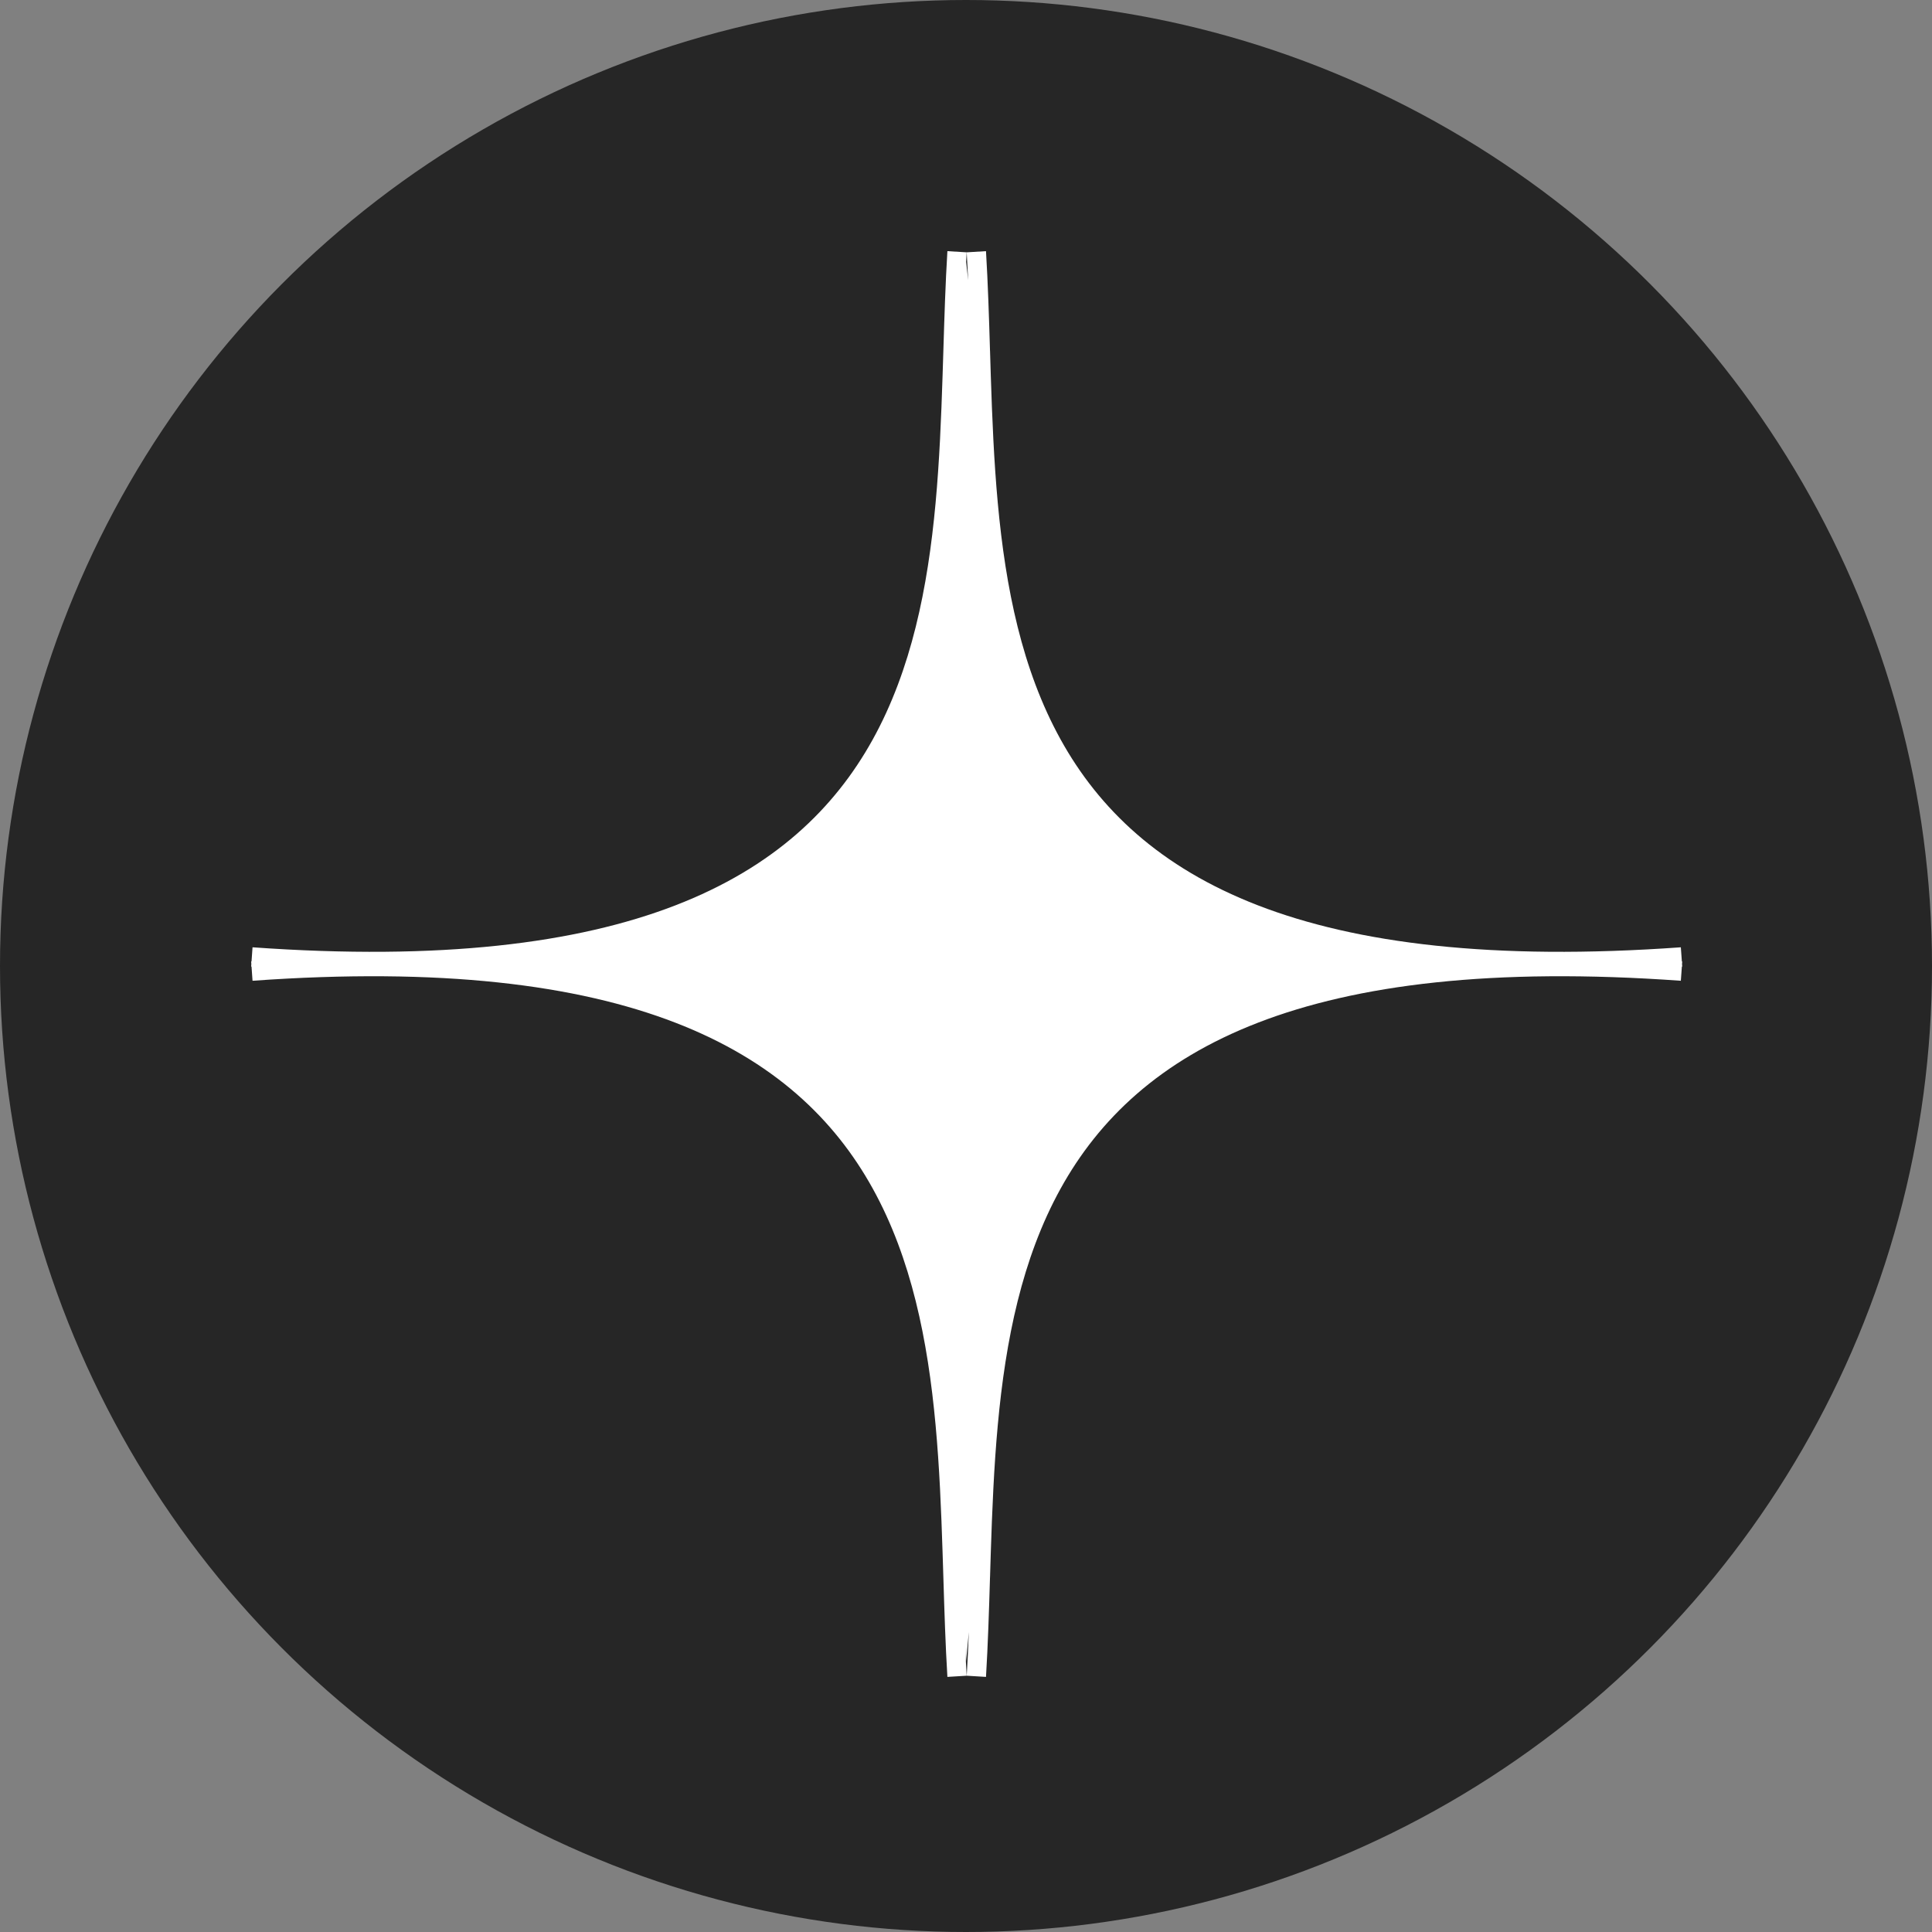
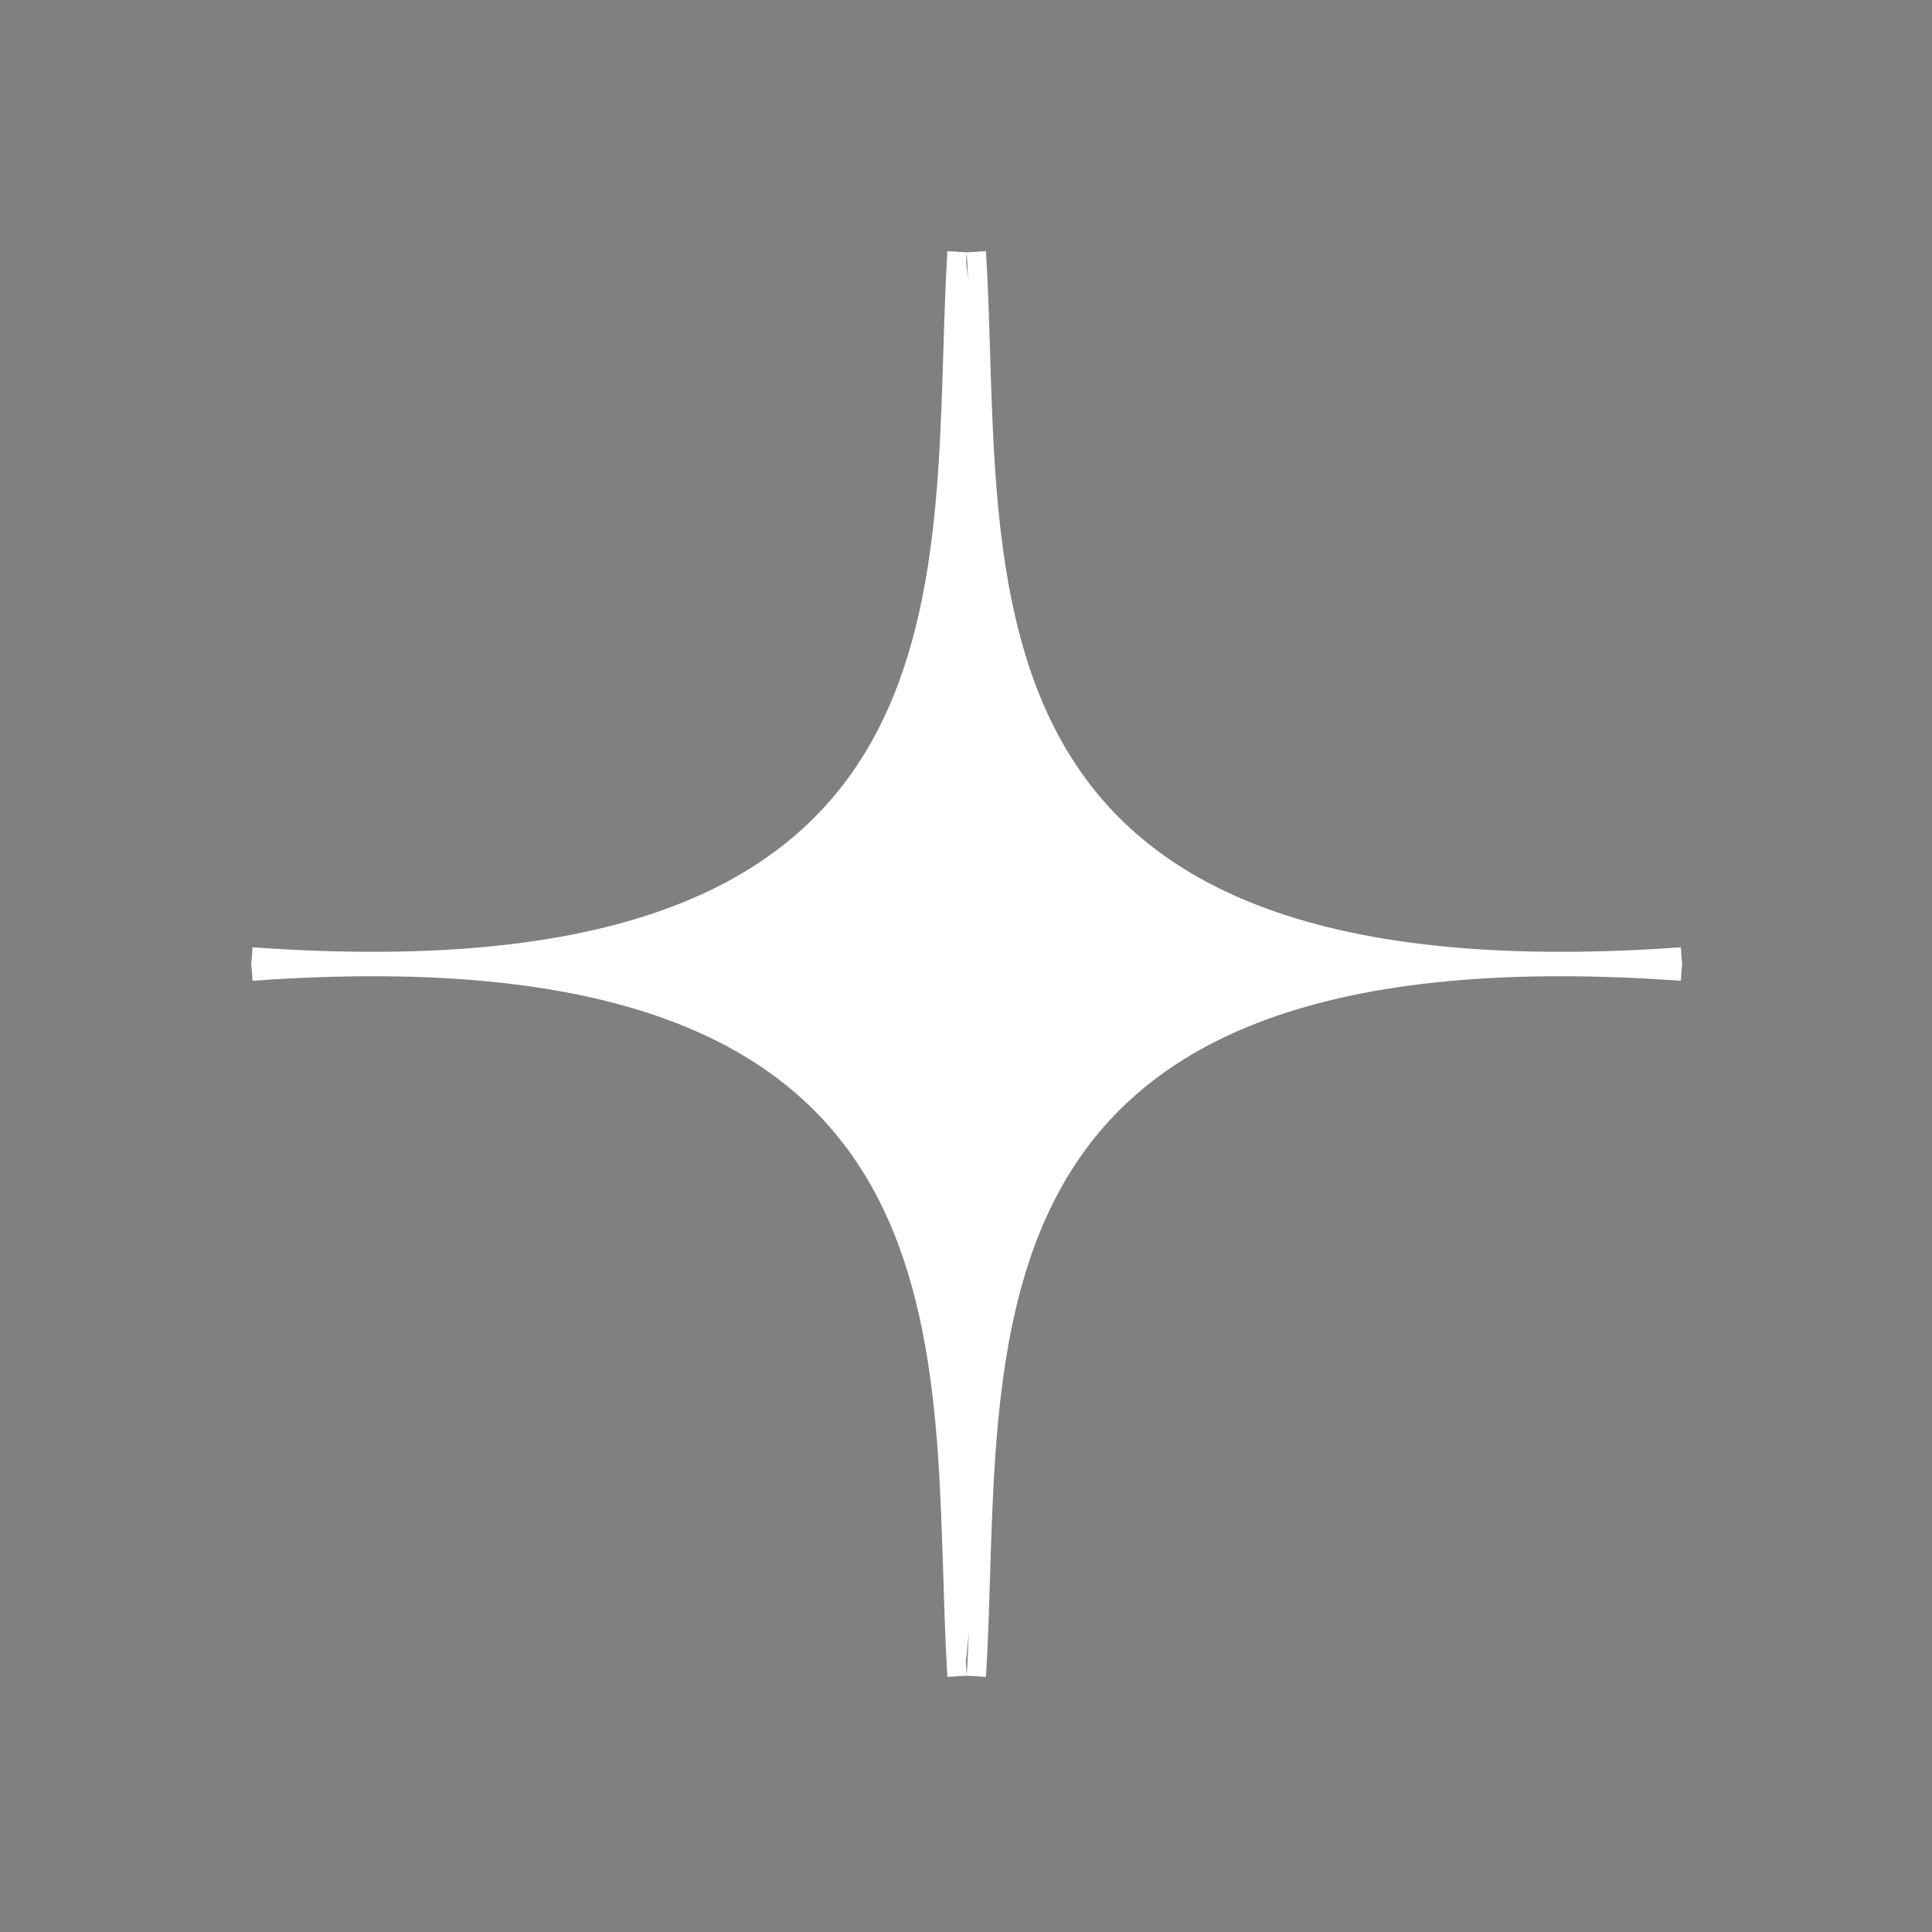
<svg xmlns="http://www.w3.org/2000/svg" width="100" height="100" viewBox="0 0 100 100" fill="none">
  <rect x="0" y="0" width="100" height="100" fill="#808080" stroke="none" />
-   <circle cx="50" cy="50" r="50" fill="#262626" />
-   <path fill-rule="evenodd" clip-rule="evenodd" d="M50.113 14.509C50.091 14.021 50.066 13.538 50.037 13.06L51.035 13C51.136 14.67 51.19 16.405 51.243 18.163L51.244 18.167C51.257 18.588 51.27 19.011 51.283 19.435C51.354 21.63 51.444 23.851 51.646 26.042C52.05 30.429 52.897 34.658 54.898 38.276C58.86 45.438 67.483 50.426 87 49.032L87.053 49.765L87.072 49.767L87.062 49.898L87.072 50.029L87.053 50.03L87 50.764C67.483 49.37 58.86 54.358 54.898 61.52C52.897 65.137 52.05 69.367 51.646 73.753C51.444 75.945 51.354 78.165 51.283 80.361C51.27 80.785 51.257 81.207 51.244 81.629L51.243 81.632C51.19 83.39 51.136 85.126 51.035 86.796L50.037 86.735C50.082 85.995 50.117 85.242 50.147 84.479L50 86C49.984 85.729 49.969 85.442 49.952 85.142C49.976 85.679 50.003 86.21 50.035 86.735L49.037 86.796C48.935 85.126 48.882 83.39 48.828 81.632L48.828 81.629C48.815 81.207 48.802 80.785 48.788 80.361C48.717 78.165 48.627 75.945 48.425 73.753C48.022 69.367 47.174 65.137 45.173 61.52C41.212 54.358 32.588 49.37 13.071 50.764L13.019 50.03C13.013 50.03 13.006 50.029 13 50.029L13.009 49.898L13 49.767C13.006 49.766 13.013 49.766 13.019 49.765L13.071 49.032C32.588 50.426 41.212 45.438 45.173 38.276C47.174 34.658 48.022 30.429 48.425 26.042C48.627 23.851 48.717 21.63 48.788 19.435C48.802 19.011 48.815 18.588 48.828 18.167L48.828 18.163C48.882 16.405 48.935 14.67 49.037 13L50.035 13.06C50.025 13.225 50.015 13.39 50.006 13.556C50.039 13.85 50.075 14.169 50.113 14.509Z" fill="white" />
+   <path fill-rule="evenodd" clip-rule="evenodd" d="M50.113 14.509C50.091 14.021 50.066 13.538 50.037 13.06L51.035 13C51.136 14.67 51.19 16.405 51.243 18.163L51.244 18.167C51.257 18.588 51.27 19.011 51.283 19.435C51.354 21.63 51.444 23.851 51.646 26.042C52.05 30.429 52.897 34.658 54.898 38.276C58.86 45.438 67.483 50.426 87 49.032L87.053 49.765L87.072 49.767L87.062 49.898L87.072 50.029L87.053 50.03L87 50.764C67.483 49.37 58.86 54.358 54.898 61.52C52.897 65.137 52.05 69.367 51.646 73.753C51.444 75.945 51.354 78.165 51.283 80.361C51.27 80.785 51.257 81.207 51.244 81.629L51.243 81.632C51.19 83.39 51.136 85.126 51.035 86.796L50.037 86.735C50.082 85.995 50.117 85.242 50.147 84.479L50 86C49.984 85.729 49.969 85.442 49.952 85.142C49.976 85.679 50.003 86.21 50.035 86.735L49.037 86.796C48.935 85.126 48.882 83.39 48.828 81.632L48.828 81.629C48.717 78.165 48.627 75.945 48.425 73.753C48.022 69.367 47.174 65.137 45.173 61.52C41.212 54.358 32.588 49.37 13.071 50.764L13.019 50.03C13.013 50.03 13.006 50.029 13 50.029L13.009 49.898L13 49.767C13.006 49.766 13.013 49.766 13.019 49.765L13.071 49.032C32.588 50.426 41.212 45.438 45.173 38.276C47.174 34.658 48.022 30.429 48.425 26.042C48.627 23.851 48.717 21.63 48.788 19.435C48.802 19.011 48.815 18.588 48.828 18.167L48.828 18.163C48.882 16.405 48.935 14.67 49.037 13L50.035 13.06C50.025 13.225 50.015 13.39 50.006 13.556C50.039 13.85 50.075 14.169 50.113 14.509Z" fill="white" />
</svg>